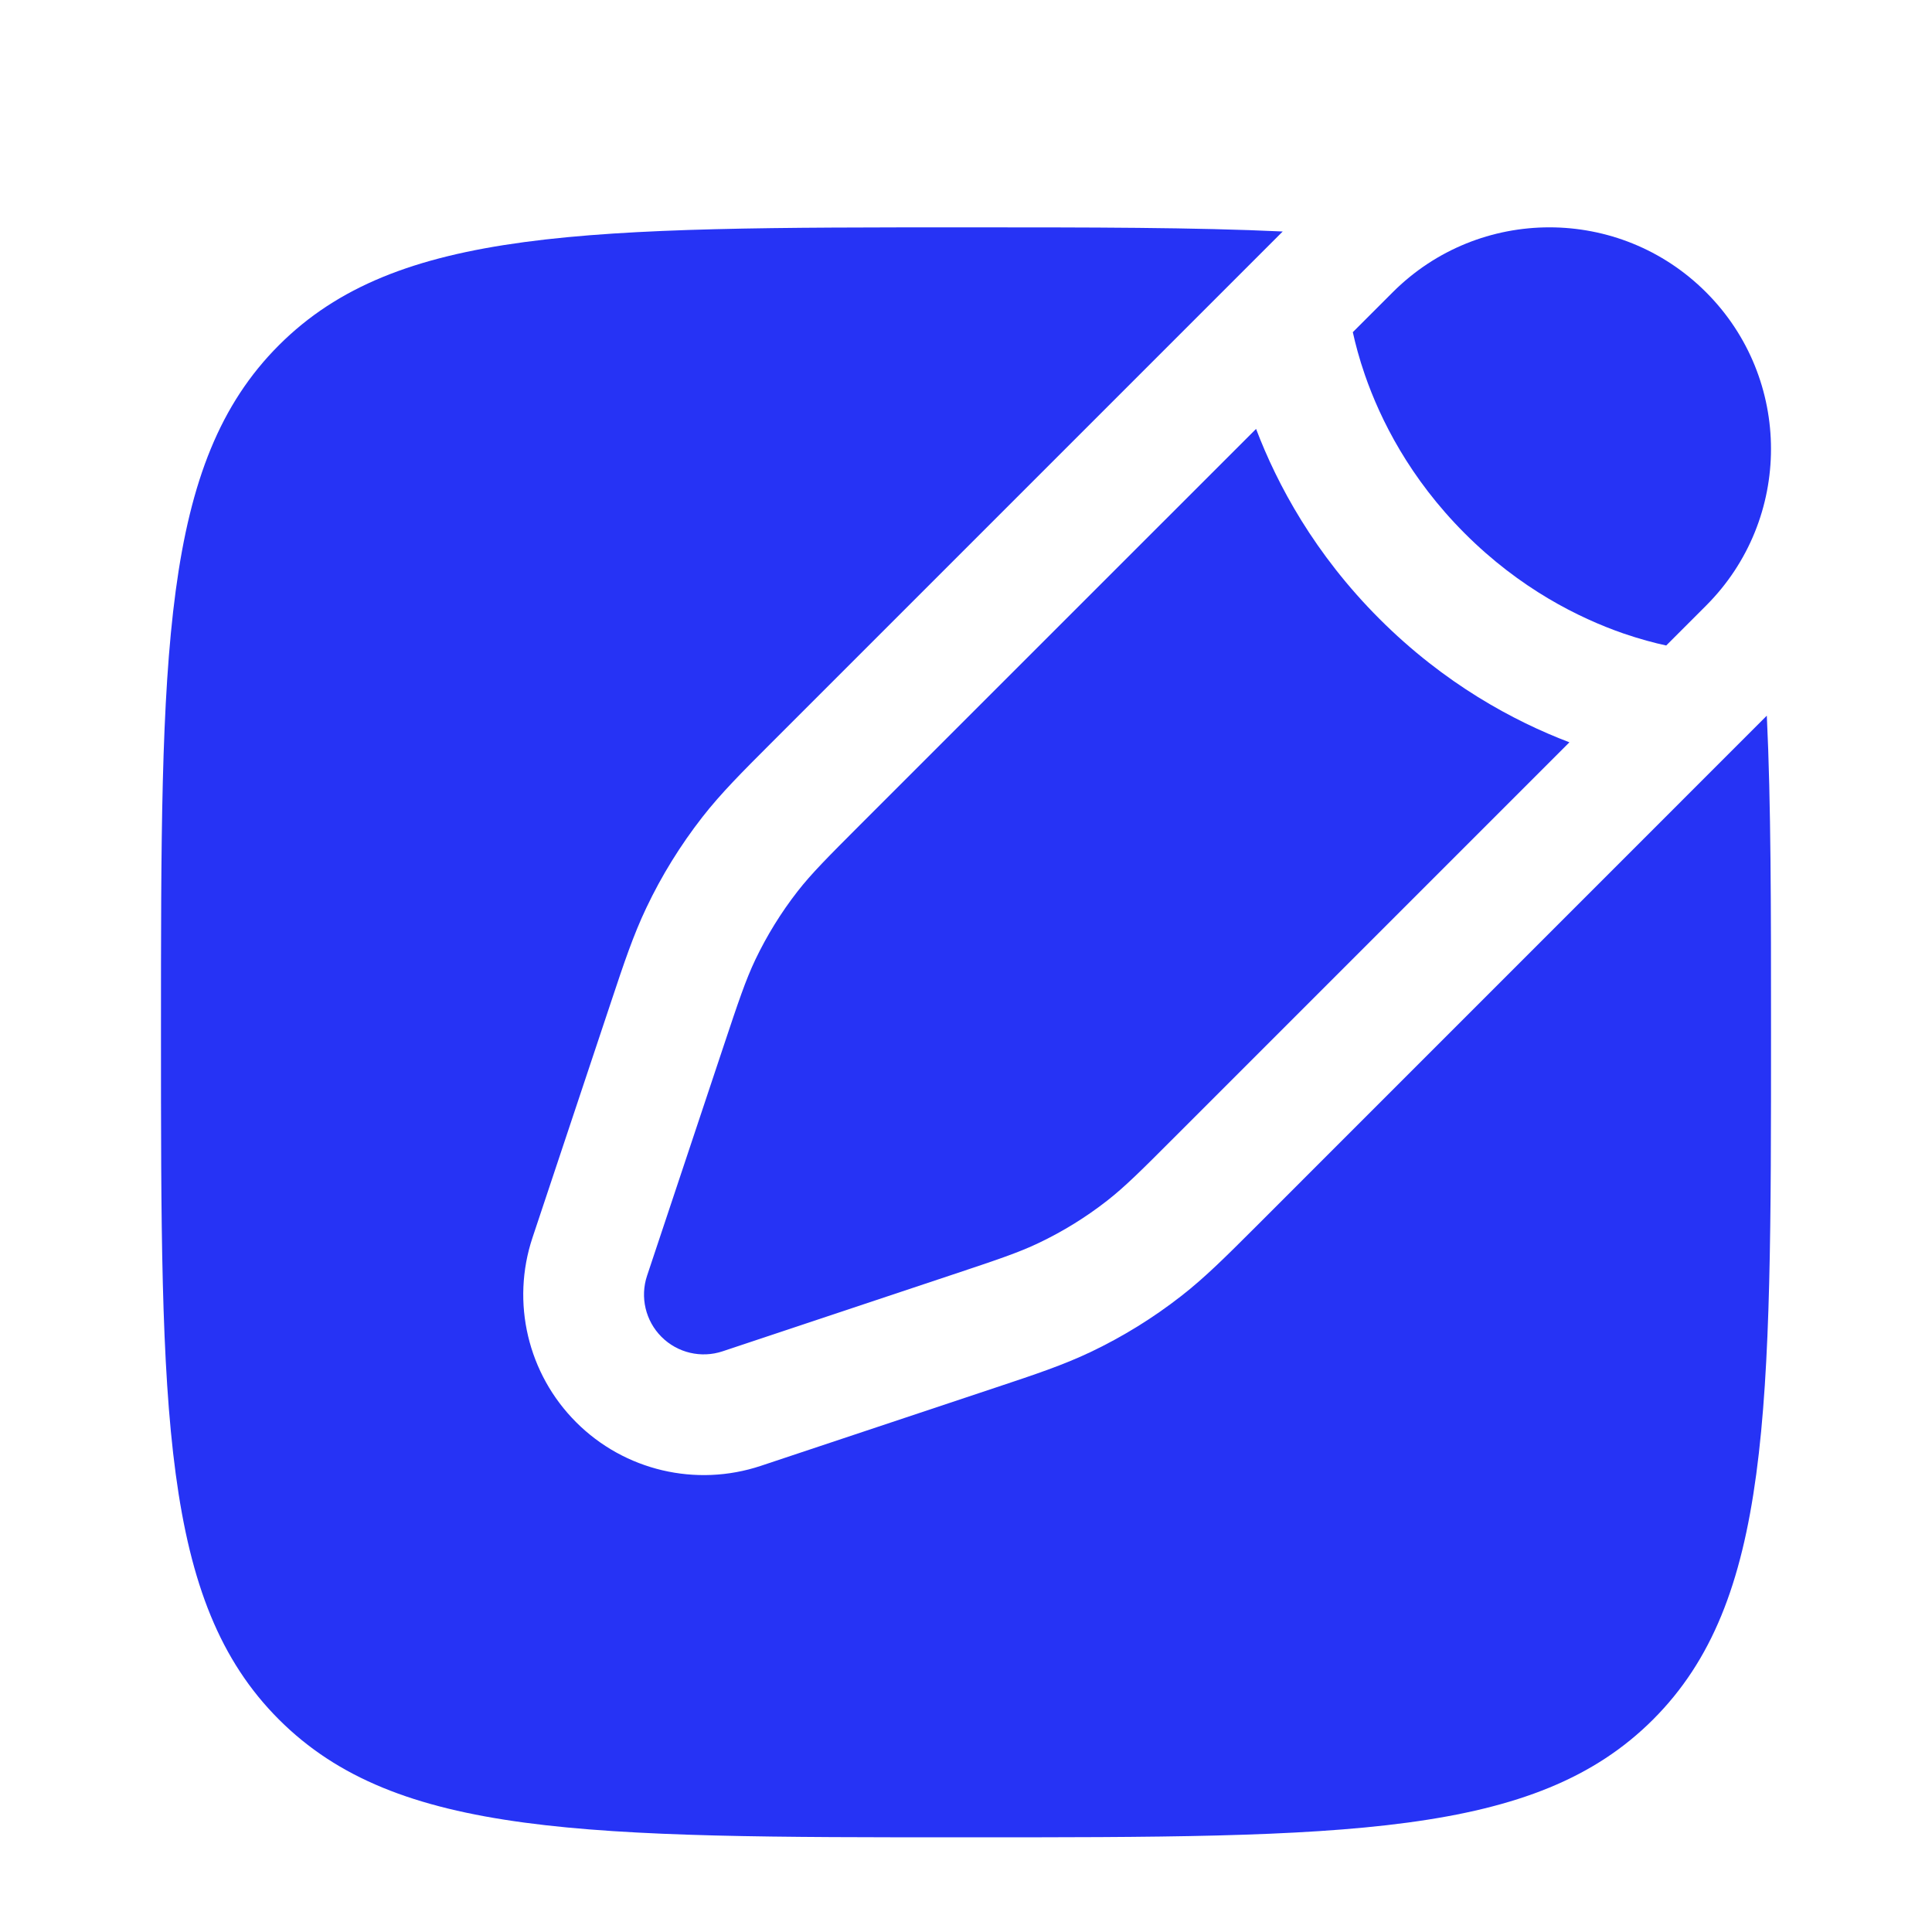
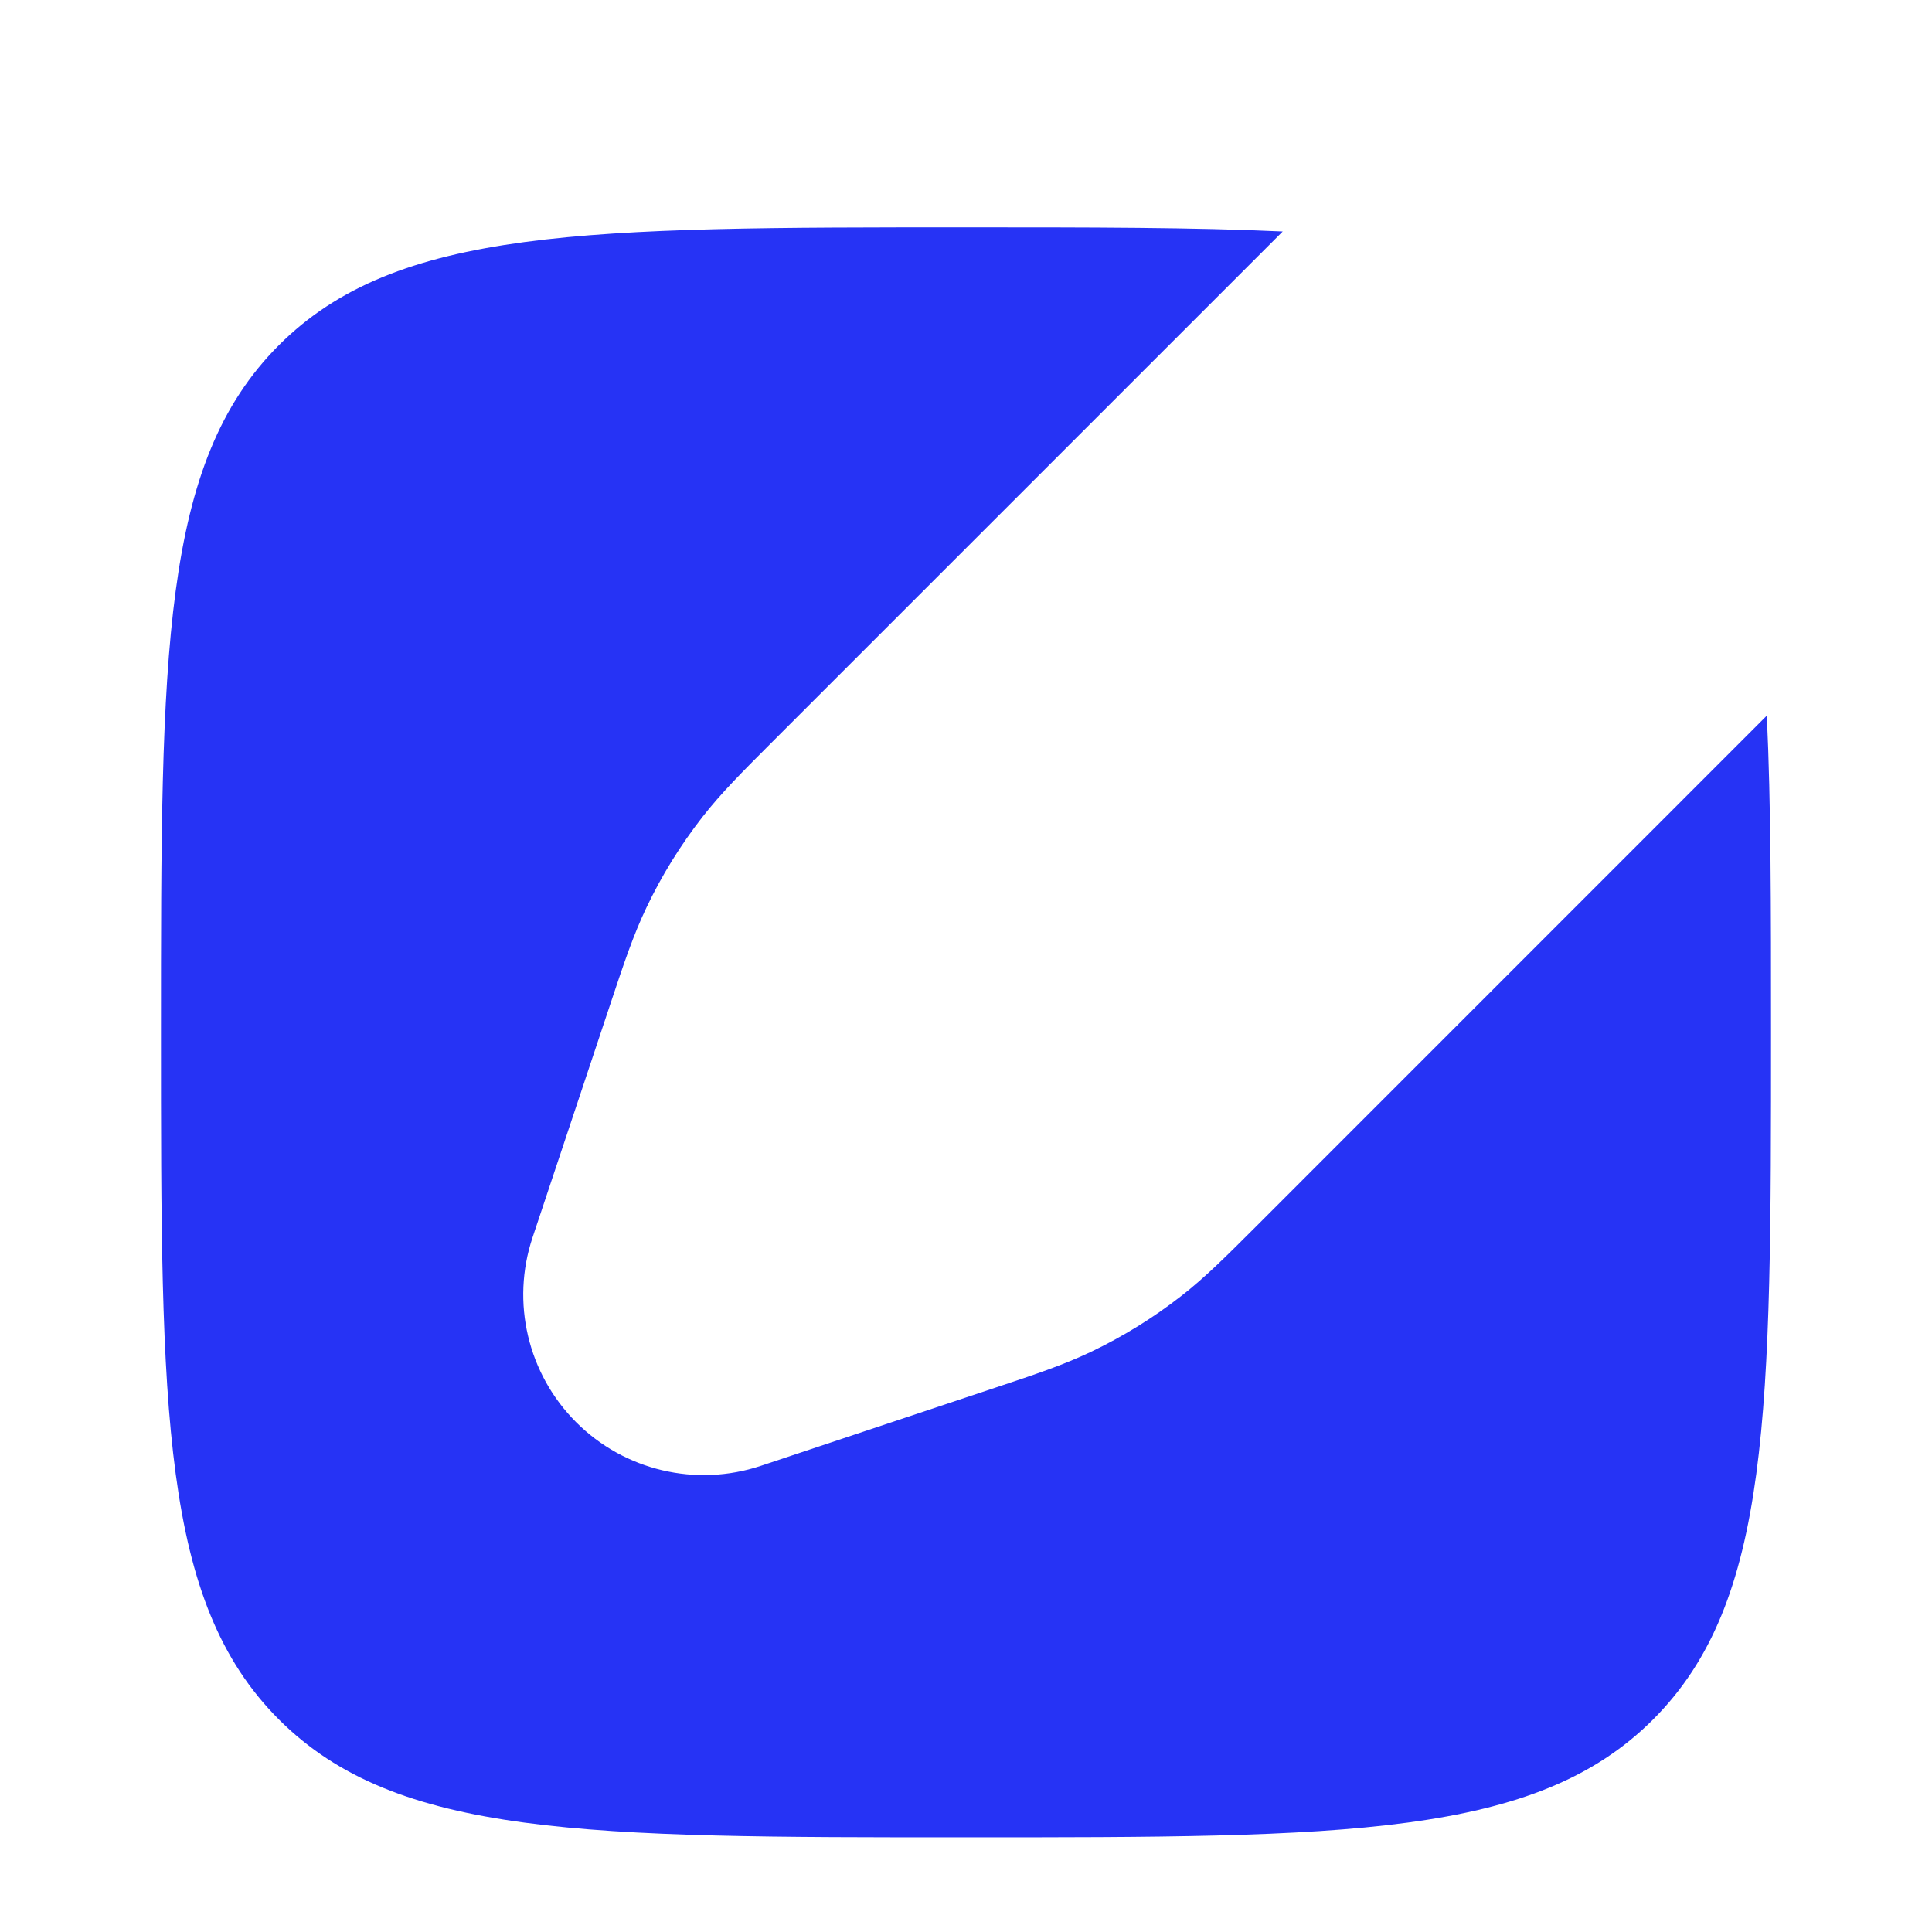
<svg xmlns="http://www.w3.org/2000/svg" width="28" height="28" viewBox="0 0 28 28" fill="none">
-   <path d="M24.726 4.236C25.98 5.49 25.98 7.523 24.726 8.777L24.148 9.355C23.98 9.319 23.768 9.263 23.526 9.18C22.879 8.955 22.029 8.531 21.23 7.732C20.43 6.932 20.006 6.082 19.782 5.436C19.698 5.194 19.643 4.982 19.606 4.814L20.184 4.236C21.439 2.981 23.472 2.981 24.726 4.236Z" fill="#2633F5" />
-   <path d="M17.01 16.493C16.539 16.965 16.303 17.2 16.043 17.403C15.737 17.642 15.405 17.847 15.054 18.014C14.757 18.156 14.44 18.261 13.808 18.472L10.473 19.584C10.162 19.688 9.819 19.607 9.587 19.375C9.355 19.143 9.274 18.799 9.378 18.488L10.489 15.154C10.7 14.521 10.806 14.205 10.947 13.908C11.115 13.557 11.32 13.225 11.559 12.918C11.761 12.659 11.997 12.423 12.468 11.951L18.204 6.216C18.512 7.026 19.051 8.028 19.992 8.969C20.934 9.911 21.936 10.45 22.745 10.758L17.01 16.493Z" fill="#2633F5" />
  <path d="M23.958 24.92C25.667 23.211 25.667 20.461 25.667 14.962C25.667 13.155 25.667 11.646 25.606 10.372L18.184 17.795C17.774 18.204 17.466 18.513 17.119 18.783C16.713 19.1 16.273 19.372 15.807 19.594C15.41 19.783 14.997 19.921 14.447 20.104L11.027 21.244C10.087 21.557 9.05 21.313 8.35 20.612C7.649 19.911 7.404 18.875 7.718 17.935L8.858 14.514C9.041 13.964 9.179 13.551 9.368 13.155C9.589 12.689 9.862 12.249 10.179 11.842C10.449 11.496 10.757 11.188 11.167 10.778L18.59 3.355C17.316 3.295 15.806 3.295 14 3.295C8.5 3.295 5.75 3.295 4.042 5.003C2.333 6.712 2.333 9.462 2.333 14.962C2.333 20.461 2.333 23.211 4.042 24.92C5.75 26.628 8.5 26.628 14 26.628C19.5 26.628 22.25 26.628 23.958 24.92Z" fill="#2633F5" />
</svg>